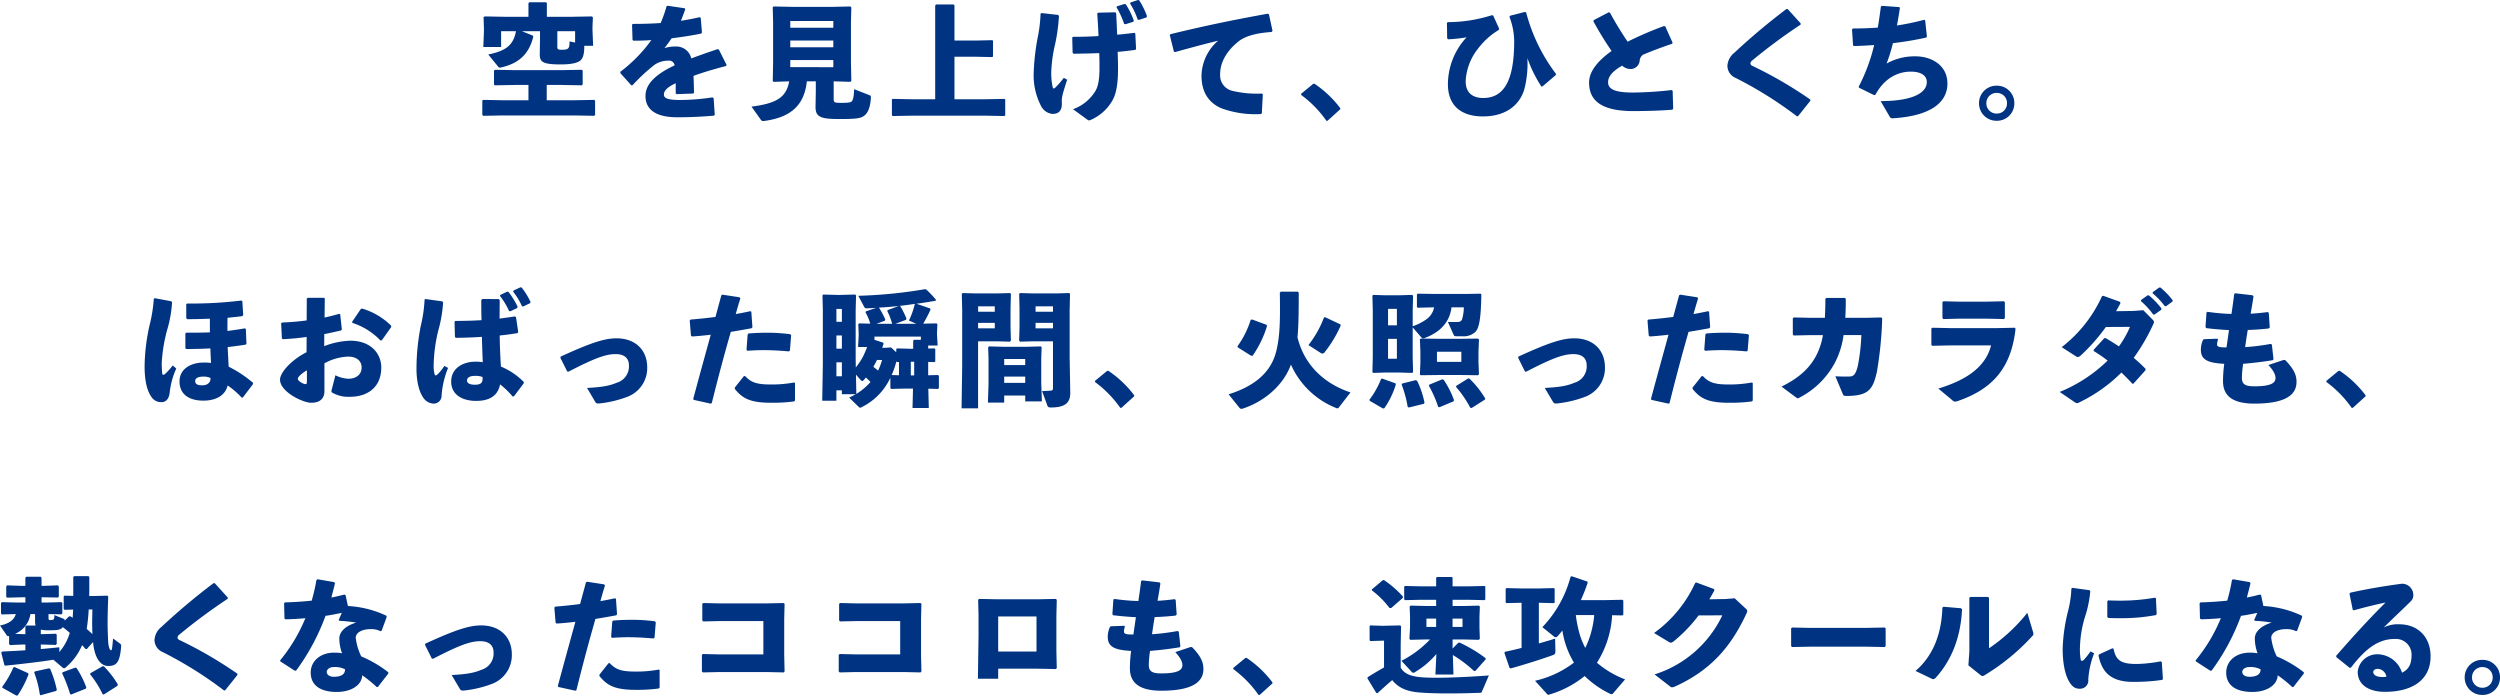
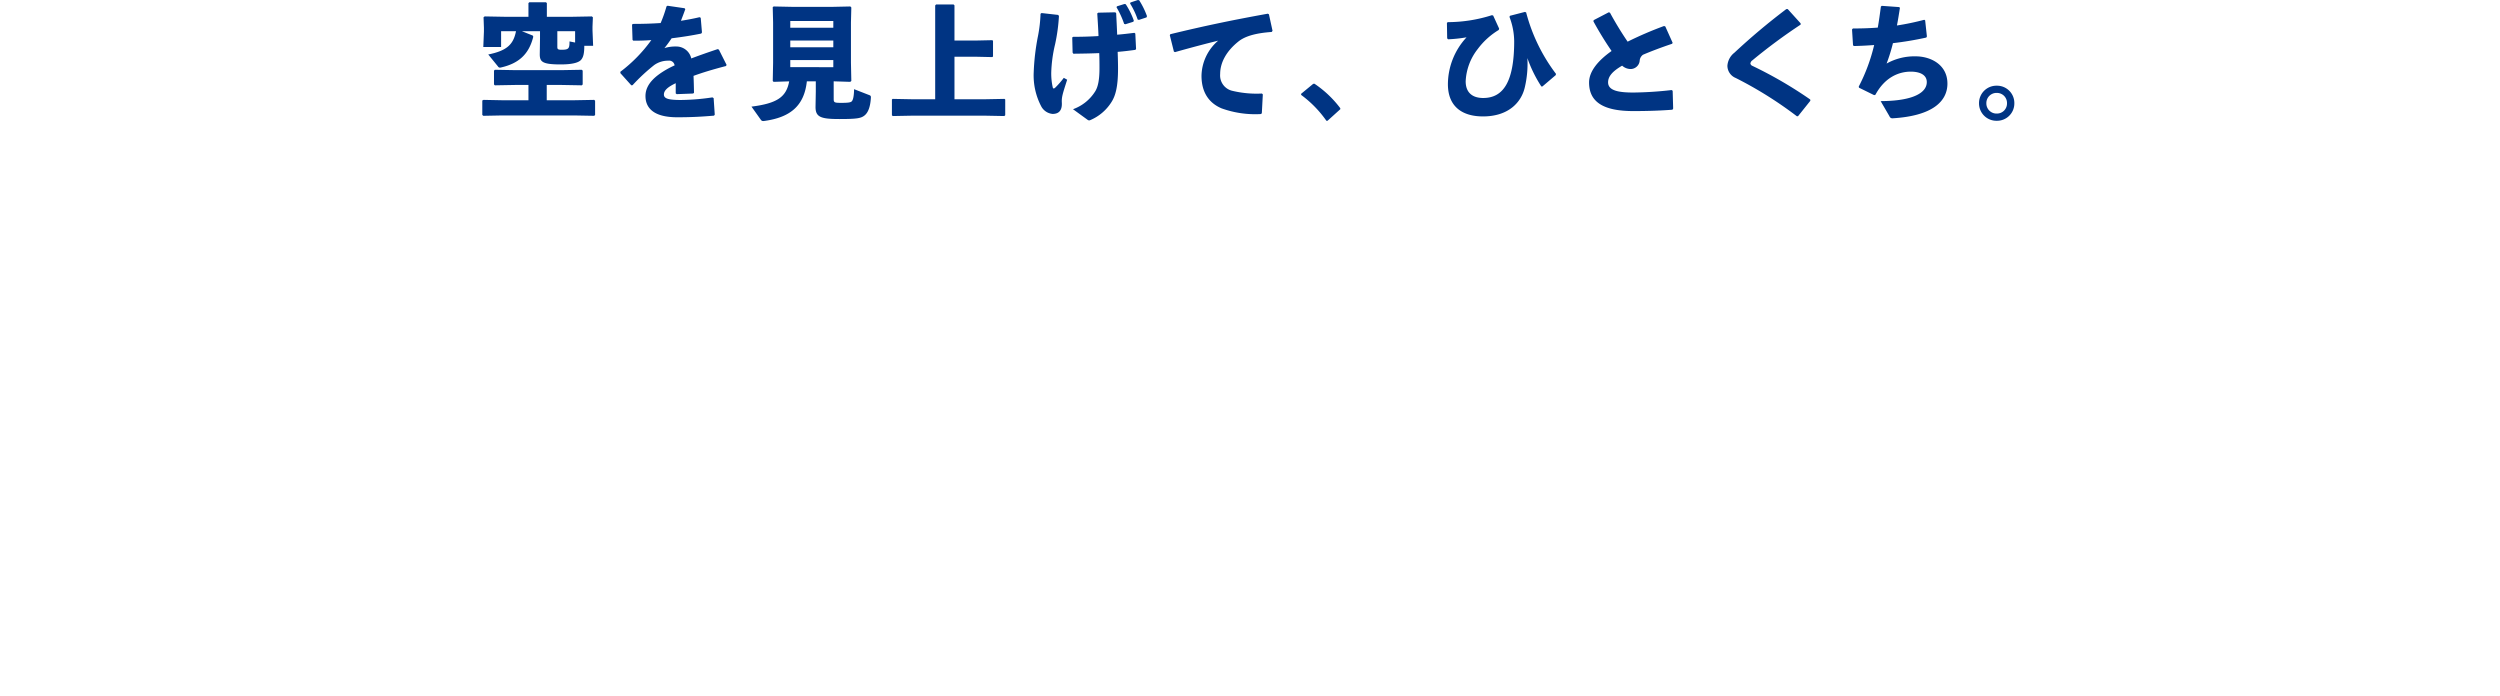
<svg xmlns="http://www.w3.org/2000/svg" width="554.021" height="154.141" viewBox="0 0 554.021 154.141">
  <defs>
    <style>.a{fill:#003483;}</style>
  </defs>
  <g transform="translate(-354.551 -1203.893)">
    <path class="a" d="M11.66-20.425H6.478l-4.521-.083-.248.193.083,2.343v.827l-.138,3.418H5.6v-3.5H8.9c-.579,3-2.095,4.328-6.147,5.155l2.15,2.646a.523.523,0,0,0,.606.248c3.969-.882,6.257-2.922,7.222-6.836l-.11-.248-2.4-.965h4v1.571l-.055,3.5c0,1.681.5,2.288,4.631,2.288,3.115,0,4.162-.579,4.548-1.047.5-.606.689-1.461.689-3.087h1.957l-.138-3.418v-.8l.083-2.095-.221-.193-4.548.083h-5.43v-3.032l-.193-.193H11.853l-.193.193ZM22-14.719l-1.24-.248c0,1.544-.138,1.847-1.764,1.847-.855,0-.937-.165-.937-.662v-3.446H22ZM11.66-1.93H5.844L1.709-2.012l-.276.138v3.2l.221.193,4.19-.083h15.9l4.493.083.193-.193V-1.819l-.193-.193-4.493.083H15.712V-5.32h3.225l4.548.083.193-.193V-8.49l-.193-.193L18.937-8.6H8.793L4.217-8.683l-.193.193v3.06l.193.193L8.793-5.32H11.66ZM32.03-7.939l2.426,2.7.276-.028a40.68,40.68,0,0,1,4.8-4.465A5.281,5.281,0,0,1,42.67-10.7a1.213,1.213,0,0,1,1.378,1.047q-.91.413-1.654.827c-2.564,1.461-4.8,3.308-4.8,5.954,0,2.371,1.461,4.714,7.029,4.714,3.225,0,5.54-.138,8.159-.358l.165-.221L52.7-2.4l-.276-.165a49.363,49.363,0,0,1-7.194.579C42.78-2.012,41.678-2.26,41.678-3.2s.937-1.709,2.619-2.508v2.26l.221.165,3.639-.138.193-.165c-.028-1.323-.055-2.674-.11-3.749,2.04-.744,4.41-1.461,7.194-2.178l.138-.248-1.709-3.39-.276-.11c-2.15.717-4.107,1.406-5.844,2.067a3.38,3.38,0,0,0-3.363-2.646,8.06,8.06,0,0,0-2.591.358c.551-.662,1.158-1.516,1.6-2.178,2.288-.276,4.548-.634,6.56-1.047l.165-.248L49.837-20.2l-.248-.138c-1.378.331-2.756.579-4.135.8.3-.8.634-1.626.965-2.591l-.165-.193-3.776-.551-.221.138a28.85,28.85,0,0,1-1.3,3.694c-2.04.138-4.08.193-6.147.193l-.193.165.11,3.39.165.165c1.3,0,2.674-.028,4-.138A32.515,32.515,0,0,1,32.03-8.242ZM79.3-6.119h.165l3.5.11.248-.193-.083-4.024v-8.958l.083-3.308L83-22.713l-3.8.083H69.987l-4-.083-.193.165.083,3.363v8.958L65.8-6.2l.193.193,3.446-.11c-.634,3.5-2.7,4.879-8.352,5.6l2.04,2.867c.248.358.441.358.855.3,5.761-.8,8.793-3.39,9.372-8.766h1.985v2.26L75.279-.441c0,2.26,1.185,2.674,5.32,2.674,3.831,0,4.741-.165,5.513-.772C86.966.8,87.435-.551,87.545-2.481c.028-.413-.083-.5-.469-.634L83.824-4.383c-.028,1.544-.221,2.4-.524,2.7-.248.248-.827.331-2.315.331-1.544,0-1.681-.083-1.681-.882ZM79.221-18H69.683v-1.488h9.537Zm0,2.839v1.488H69.683v-1.488Zm-9.537,4.328h9.537v1.571H69.683Zm36.385-4.328v-7.8l-.193-.193h-3.887l-.193.221V-2.15H96.7l-4.328-.083-.165.138v3.5l.193.165,4.3-.083h16.125l4.3.083.193-.193V-2.095l-.165-.138-4.328.083h-6.753v-9.427h4.6l3.776.083.165-.138v-3.473l-.165-.138-3.776.083Zm35.917-7.36a19.078,19.078,0,0,1,1.681,3.666l.276.083,1.764-.551.11-.248a17.191,17.191,0,0,0-1.792-3.639l-.276-.055-1.681.524Zm3-.855a16.8,16.8,0,0,1,1.681,3.556l.276.083,1.681-.551.11-.276A17.492,17.492,0,0,0,147-24.091l-.276-.055-1.654.551ZM135.563,2.4a.649.649,0,0,0,.358.138.852.852,0,0,0,.221-.055A10.25,10.25,0,0,0,140.8-1.433c.992-1.488,1.516-3.583,1.516-7.5,0-.91-.028-2.315-.083-3.721,1.406-.11,2.7-.276,3.914-.441l.165-.193-.165-3.418-.193-.165c-1.158.138-2.426.3-3.831.413-.055-1.571-.138-3.142-.221-4.769l-.193-.193-3.776.083-.221.165c.11,1.764.221,3.446.276,5.017-1.819.11-3.749.165-5.6.165l-.221.138.083,3.363.165.248c2.012-.028,3.914-.055,5.733-.138.055,1.268.055,2.508.055,3.363,0,2.591-.331,4.107-.937,5.1A9.6,9.6,0,0,1,132.338.055ZM125.143-21.087a30.791,30.791,0,0,1-.551,4.851,50.855,50.855,0,0,0-.965,8.159,14.737,14.737,0,0,0,1.654,7.47A3.173,3.173,0,0,0,127.817,1.1c1.433,0,2.15-.827,2.04-2.564-.055-1.24.248-2.067,1.185-5.017l-.744-.413a19.311,19.311,0,0,1-1.847,2.122c-.331.331-.524.3-.606-.028a14.155,14.155,0,0,1-.331-3.225,30.6,30.6,0,0,1,.855-6.312,39.421,39.421,0,0,0,.854-6.285l-.193-.221-3.666-.413Zm29.8,8.49c3.914-1.1,6.864-1.874,9.565-2.536a10.484,10.484,0,0,0-3.694,7.773c0,3.749,1.709,6.064,4.438,7.222a21.944,21.944,0,0,0,8.71,1.268l.221-.165.221-4.19-.193-.193a23.221,23.221,0,0,1-6.588-.606,3.5,3.5,0,0,1-2.674-3.721c0-2.591,1.433-5.1,4-7.167,1.681-1.378,4.355-1.93,7.415-2.15l.193-.248-.8-3.666-.248-.138c-7.773,1.406-13.92,2.674-21.611,4.548l-.11.221.91,3.639Zm30.624,7.029-2.674,2.205v.248a24.689,24.689,0,0,1,5.6,5.733h.248L191.574.055V-.165a23.646,23.646,0,0,0-5.733-5.43ZM215.2-19.075l.055,3.418.193.221a31.6,31.6,0,0,0,4.107-.441,15.358,15.358,0,0,0-4.135,10.392c0,4.906,3.115,7.139,7.773,7.139,5.733,0,8.517-3.2,9.262-6.423a22.816,22.816,0,0,0,.579-6.505,29.01,29.01,0,0,0,3.087,6.285h.248L239.316-7.5l.055-.276a38.749,38.749,0,0,1-6.616-13.617l-.276-.11-3.308.855-.11.248a15.43,15.43,0,0,1,1.047,5.4c0,8.848-2.343,12.569-6.864,12.569-2.508,0-3.887-1.3-3.887-3.694a12.471,12.471,0,0,1,2.7-7.194,16.217,16.217,0,0,1,4.631-4.19l.083-.3L225.451-20.7l-.276-.083a32.376,32.376,0,0,1-9.785,1.544ZM265.337-.083l-.11-3.942-.221-.165a80.752,80.752,0,0,1-8.49.551c-3.253,0-5.6-.413-5.6-2.26,0-1.3.965-2.453,3.115-3.694a2.839,2.839,0,0,0,1.9.744,2.032,2.032,0,0,0,1.985-1.792,1.779,1.779,0,0,1,.744-1.378c1.6-.689,4.052-1.626,6.45-2.426l.11-.221L263.6-18.275l-.276-.11a79.1,79.1,0,0,0-8.076,3.473,74.857,74.857,0,0,1-3.914-6.423l-.276-.083-3.335,1.737-.055.276a75.5,75.5,0,0,0,4.024,6.56c-2.922,2.067-4.989,4.465-4.989,6.974,0,4.328,3.17,6.34,9.785,6.34,3.473,0,6.147-.11,8.683-.3ZM293.012,1.6l2.729-3.418-.028-.276a91.358,91.358,0,0,0-12.79-7.442.749.749,0,0,1-.469-.5.943.943,0,0,1,.413-.717,123.694,123.694,0,0,1,10.723-7.939v-.276l-2.867-3.17h-.3A144.19,144.19,0,0,0,278.9-12.459a4.017,4.017,0,0,0-1.544,2.894,2.948,2.948,0,0,0,1.847,2.7,86.746,86.746,0,0,1,13.562,8.49Zm11.963-19.213.221,3.473.165.193c1.516-.028,3.032-.11,4.521-.221a39.79,39.79,0,0,1-3.418,9.207l.055.248,3.363,1.654.276-.083c1.985-3.694,4.989-5.155,7.939-5.127,1.985.028,3.446.744,3.446,2.315,0,2.288-2.867,4.19-10.226,4.217l1.957,3.363a.676.676,0,0,0,.744.441c8.683-.524,12.1-3.694,12.1-7.691,0-4.162-3.666-6.037-7.057-6.037a12.611,12.611,0,0,0-6.423,1.6,39.211,39.211,0,0,0,1.406-4.521,73.663,73.663,0,0,0,7.387-1.24l.138-.248-.386-3.556-.193-.138a57.806,57.806,0,0,1-6.064,1.268c.248-1.213.441-2.508.662-3.887l-.138-.193-3.887-.276-.193.165c-.221,1.626-.413,3.17-.689,4.658-1.819.138-3.639.193-5.513.193ZM337.032-5.155a3.854,3.854,0,0,0-3.914,3.887,3.854,3.854,0,0,0,3.914,3.887,3.837,3.837,0,0,0,3.914-3.887A3.837,3.837,0,0,0,337.032-5.155Zm0,1.6a2.232,2.232,0,0,1,2.288,2.288,2.232,2.232,0,0,1-2.288,2.288,2.248,2.248,0,0,1-2.288-2.288A2.248,2.248,0,0,1,337.032-3.556Z" transform="translate(460 1228.039)" />
-     <path class="a" d="M11.632-13.837v3.225l.165.193c2.012,0,3.776-.055,5.375-.138.028.937.083,1.985.138,3.225A10.912,10.912,0,0,0,15.6-7.415c-2.508,0-5.265,1.24-5.265,4.162,0,3.06,2.371,4.273,5.265,4.273,3.032,0,4.934-1.323,5.4-3.363a17.936,17.936,0,0,1,3.115,2.7l.248-.028L26.6-2.619l.028-.3a25.865,25.865,0,0,0-5.4-3.583c-.083-1.544-.165-2.922-.221-4.355,1.351-.138,2.7-.331,3.969-.524l.193-.193-.138-3.28L24.808-15c-1.323.248-2.619.413-3.859.579,0-.992,0-1.957.028-2.922,1.1-.11,2.233-.221,3.253-.358l.221-.221L24.257-21l-.221-.165a90.5,90.5,0,0,1-12.046.662l-.165.193v3.06l.221.221c1.792,0,3.446-.055,5.017-.11v3.032c-1.626.055-3.39.083-5.237.055ZM17.2-4c.055.855-.524,1.626-1.819,1.626-1.268,0-1.571-.386-1.571-.992,0-.524.579-.937,1.737-.937A3.548,3.548,0,0,1,17.2-4ZM4.631-21.5a32.739,32.739,0,0,1-.937,5.816,43.445,43.445,0,0,0-1.1,9.1c0,3.418.634,5.568,1.516,6.781a2.541,2.541,0,0,0,2.26,1.158c.827,0,1.626-.579,1.792-2.15A17.081,17.081,0,0,1,9.62-6.092l-.8-.689A12.882,12.882,0,0,1,7.139-4.906c-.276.276-.606.248-.634-.055a22.919,22.919,0,0,1-.11-2.4,34.508,34.508,0,0,1,1.213-7.332,27.05,27.05,0,0,0,1.075-6.064L8.517-21l-3.694-.689ZM38.48-9.7c-3.115,1.544-5.871,4.383-5.871,6.064,0,2.729,5.1,5.127,6.891,5.127,2.095,0,2.949-1.047,2.949-2.564V-7.249a11.7,11.7,0,0,1,5.265-1.488c1.9,0,2.977.992,2.977,2.4,0,1.6-1.213,2.453-2.812,2.508a7.045,7.045,0,0,1-3-.772l-.854,3.335a.432.432,0,0,0,.138.5A7.033,7.033,0,0,0,48.1.165c4.08,0,6.946-2.26,6.946-6.478,0-3.115-2.343-5.954-6.864-5.954a17.637,17.637,0,0,0-5.789,1.213l.028-2.674c1.213-.221,2.453-.524,3.694-.8l.193-.221-.358-3.335-.221-.138c-1.075.3-2.095.579-3.253.827l.055-4.217-.193-.165H38.756l-.221.193-.028,4.824c-1.737.248-3.556.386-5.458.469l-.193.193.165,3.335.193.165c1.819-.083,3.556-.248,5.292-.5Zm.083,6.533c0,.386-.083.524-.331.524-.441,0-1.681-.662-1.681-1.185,0-.386.8-1.158,2.012-1.874ZM48.652-16.208a14.952,14.952,0,0,1,6.23,3.914l.3-.083L57.252-15.3l-.028-.3a15.365,15.365,0,0,0-6.395-3.776l-.3.055-1.957,2.894ZM81.343-22.19a16.033,16.033,0,0,1,2.012,3.335l.276.083,1.544-.744.083-.276a17.473,17.473,0,0,0-2.04-3.308l-.276-.028-1.516.717Zm2.922-.937A14.405,14.405,0,0,1,86.222-19.9l.276.055,1.544-.744.083-.248a15.809,15.809,0,0,0-1.985-3.225l-.276-.028-1.516.717ZM84.458.055l2.15-2.867.028-.3a15.593,15.593,0,0,0-5.072-3.418c-.138-2.067-.248-4.41-.276-6.891,1.461-.138,2.812-.331,3.942-.524l.165-.221L84.9-17.5l-.276-.138c-1.075.165-2.233.331-3.363.469,0-1.323.028-2.7.028-4.107l-.221-.221H77.429l-.221.248c0,1.544,0,3.06.055,4.438-1.874.11-3.776.165-5.789.165l-.193.165.083,3.363.193.221c1.874-.028,3.887-.083,5.789-.221.055,2.04.11,3.887.193,5.623a8.493,8.493,0,0,0-1.737-.11c-2.508,0-5.265,1.351-5.265,4.383,0,3.06,2.646,4.3,5.513,4.3,2.922,0,4.824-1.075,5.32-3.666A17.89,17.89,0,0,1,84.155.11ZM77.484-4.217c.083,1.185-.221,1.709-1.709,1.709-1.323,0-1.737-.469-1.737-.937,0-.579.579-1.02,1.681-1.02A4.353,4.353,0,0,1,77.484-4.217ZM64.639-21.363a29.938,29.938,0,0,1-.8,5.623,49.272,49.272,0,0,0-.992,9.675c0,3.142.689,5.32,1.571,6.533A2.931,2.931,0,0,0,66.6,1.681,1.757,1.757,0,0,0,68.415-.165,19.819,19.819,0,0,1,69.849-6.23l-.827-.441a10.31,10.31,0,0,1-1.378,1.737c-.524.524-.689.469-.827-.083a7.47,7.47,0,0,1-.165-1.709,34.839,34.839,0,0,1,1.02-7.773,29.537,29.537,0,0,0,1.075-6.23l-.165-.248L64.832-21.5Zm30.1,12.9L96.256-5.43l.276.028c5.926-3.06,8.269-3.887,10.475-3.887,1.847,0,2.922.855,2.922,2.508a3.764,3.764,0,0,1-2.7,3.831c-1.654.689-3.142.965-6.588,1.158L102.43,1.24c.193.3.3.413.662.413a2.857,2.857,0,0,0,.441-.028,24.693,24.693,0,0,0,6.2-1.516,6.791,6.791,0,0,0,4.245-6.45c0-3.831-2.591-6.45-6.808-6.45-2.646,0-5.706.992-12.377,4.052ZM124.289.855l3.749.827.248-.11c1.406-5.651,2.756-10.7,4.217-15.795,1.544-.248,3.115-.524,4.6-.8l.193-.221-.248-3.446-.221-.11c-1.02.221-2.122.441-3.225.634.3-1.1.662-2.343,1.02-3.473l-.193-.248-3.776-.579-.248.138c-.441,1.626-.882,3.253-1.3,4.8-1.681.221-3.473.413-5.513.579l-.193.221.276,3.335.221.193c1.378-.083,2.756-.221,4.162-.386-1.24,4.521-2.481,8.986-3.887,14.223Zm9.1-2.426c1.6,1.93,3.142,3.06,7.966,3.06a35.83,35.83,0,0,0,5.21-.3l.165-.221V-2.894L146.506-3a26.757,26.757,0,0,1-5.017.441c-3.142,0-4.438-.386-5.816-1.874l-.276.028-2.012,2.536Zm2.784-8.462c1.24-.083,2.4-.138,3.528-.138,1.957,0,3.776.11,5.651.276l.248-.165.276-3.418-.193-.221a38.357,38.357,0,0,0-5.237-.331c-1.3,0-2.646.055-4.024.165l-.193.248-.248,3.39Zm26.269-8.738-.083.221a12.4,12.4,0,0,1,1.047,2.508L160.95-16.1l-.193.193.083,2.067v.551L160.7-10.86h2.012a20.012,20.012,0,0,1-1.047,2.371,16.387,16.387,0,0,1-1.461,2.15l-.028-1.737V-19.047l.083-3.253-.193-.193-3.28.083h-.772l-3.032-.083-.165.193.083,3.253v12.1l-.138,7.994h3.142V-1.268h1.213v.855h3.087a12.494,12.494,0,0,1-1.488.744l2.067,2.012c.165.165.276.248.386.248a.818.818,0,0,0,.3-.11,13.637,13.637,0,0,0,6.395-6.533v2.288l.193.193,3.06-.083h1.764l-.11,4.3h3.611l-.11-4.273,2.15.055.193-.193v-2.7l-.193-.193-2.178.055V-7.553l1.406.028.165-.138v-2.756l-.165-.138-1.406.028v-.662h2.095l-.138-2.371v-.524l.083-1.819-.193-.193-2.949.055a29.522,29.522,0,0,0,1.626-3.115l-.083-.248-3.032-1.047c1.488-.193,2.922-.441,4.245-.662l.055-.248a24.553,24.553,0,0,0-2.15-2.26l-.276-.055a104.008,104.008,0,0,1-14.775,1.461l1.323,2.481a.518.518,0,0,0,.524.3c.689-.028,1.406-.055,2.15-.11Zm4.824-.276-.055.138-.028.083a14.988,14.988,0,0,1,1.075,2.812h-3.446l1.847-.689.083-.248a17.924,17.924,0,0,0-1.406-2.646c1.461-.083,2.922-.193,4.383-.358Zm2.646-.937c1.158-.11,2.26-.276,3.418-.441l-.055.055a18.03,18.03,0,0,1-1.3,3.639l1.626.717H169l2.343-.882.028-.11.055-.165a18.247,18.247,0,0,0-1.378-2.756Zm4.714,7.525h-1.516l-.193.193v1.792h-.5l-3.087-.083-.165.165V-9.7l-1.158-1.075-1.268.083h-.689l.331-.91-.165-.248-1.874-.606v-.717h10.282Zm-8.6,4.465a14.106,14.106,0,0,1-.882,2.343c-.358-.276-.689-.551-1.047-.827.276-.5.551-.992.8-1.516Zm-5.789,3.253,1.02,1.158a.571.571,0,0,0,.358.248.426.426,0,0,0,.331-.193l.5-.579c.358.331.689.662,1.02.992a13.7,13.7,0,0,1-3.142,2.646Zm12.9-2.867v3.032h-.744V-7.608Zm-3.776.083h.413V-4.6l-1.626-.055a19.393,19.393,0,0,0,1.047-3ZM157.118-4.383h-1.213V-7.47h1.213Zm0-6.119h-1.213v-2.922h1.213Zm0-5.954h-1.213V-19.3h1.213ZM203.9-12.128V-2.04c0,.662-.055.772-.386.827a18.828,18.828,0,0,1-2.04.11l1.185,3.225c.11.276.221.413.772.413,2.756,0,4.3-.744,4.3-3.2l-.138-7.883V-18.964l.083-3.666-.165-.193-2.949.083h-5.044l-2.922-.083-.193.193.083,3.142v4.162l-.083,3.032.221.248,2.922-.083Zm-3.859-4.08H203.9V-15h-3.859Zm0-2.481v-1.185H203.9v1.185Zm-13.231-4.052-2.949-.083-.165.193.083,3.666V-6.643l-.138,9.372H187.3V-12.128h4.135l2.922.083.221-.248-.083-3.032v-4.162l.083-3.142-.193-.193-2.922.083Zm.5,4.052v-1.185H191v1.185Zm0,2.481H191V-15H187.3ZM197.748-.11v1.3h3.694L201.3-2.922V-8.3l.083-2.508L201.194-11l-3,.083h-5.32L189.727-11l-.193.193.083,2.508v5.651l-.138,4.107h3.611V-.11Zm0-2.812H193.09V-4.3h4.658Zm0-3.942H193.09V-8.214h4.658Zm18.138,1.3-2.674,2.205v.248a24.689,24.689,0,0,1,5.6,5.733h.248L221.9.055V-.165a23.646,23.646,0,0,0-5.733-5.43Zm42.257-17.559h-3.749l-.221.221c.11,6.753-.028,9.758-.772,12.873-1.158,4.879-4.962,7.883-10.585,9.648l2.4,2.977a.567.567,0,0,0,.441.248,1.213,1.213,0,0,0,.276-.055c4.245-1.351,8.876-4.741,10.7-9.758a18.348,18.348,0,0,0,9.951,9.592.784.784,0,0,0,.331.11.426.426,0,0,0,.331-.193L269.83-.8c-6.037-2.012-10.309-6.285-11.743-12.211.221-2.343.276-5.265.276-9.923Zm6.064,5.651-.248.055a22.741,22.741,0,0,1-3.446,6.119l2.7,1.737a.677.677,0,0,0,.413.138A.575.575,0,0,0,264.1-9.7a27.021,27.021,0,0,0,3.556-5.9l-.055-.276Zm-16.125.524-.358.028a20.182,20.182,0,0,1-2.922,5.871l.028.248,2.977,1.874h.331a23.275,23.275,0,0,0,3.17-6.505l-.028-.331Zm35.531,8.435v-6.7l1.957,2.26a.485.485,0,0,0,.358.165,1.082,1.082,0,0,0,.386-.083c3.473-1.3,5.513-3.583,5.9-6.781h2.729a9.1,9.1,0,0,1-.413,2.729.922.922,0,0,1-.854.5c-.689.028-1.323.028-2.26,0l1.268,2.839c.11.276.221.331.579.331h1.213a3.831,3.831,0,0,0,3.032-.965c.827-.8,1.24-2.977,1.323-8.3l-.165-.165-2.949.055h-7.635l-3.363-.055-.165.165v2.812l.193.138,3.335-.083h.276a4.219,4.219,0,0,1-1.626,2.591,11.9,11.9,0,0,1-3.115,1.6V-19.02l.083-3.2-.193-.193-2.867.083h-3.17l-2.619-.083-.165.193.083,3.2v10.5l-.083,3.2.165.193,2.619-.083h3.17l2.867.083.193-.193Zm-5.458-4.162h1.957v4.41h-1.957Zm1.957-3h-1.957v-3.639h1.957Zm18.082,8.159V-9.813l.11-2.729-.248-.193-3.969.055h-4.465l-4.19-.055-.221.138.11,2.7v2.453l-.11,2.7.221.138,4.19-.055h4.465l3.969.055L298.3-4.8Zm-3.8-.055h-5.4V-9.813h5.4Zm-1.709,8.738.083-.276a20.339,20.339,0,0,0-2.288-4.493l-.3-.11-2.867,1.185-.11.248A25.478,25.478,0,0,1,289.263,2.4l.276.083Zm6.946-.386.055-.248a21.733,21.733,0,0,0-3.446-4.355l-.276-.11-2.7,1.681-.028.248a24.241,24.241,0,0,1,3.142,4.6l.3.055Zm-13.534.937.138-.248A19.916,19.916,0,0,0,284.6-3.363l-.276-.165-3,.744-.165.221a25.3,25.3,0,0,1,1.351,4.989l.276.11Zm-9.069,1.047.3-.055a18.67,18.67,0,0,0,2.536-5.21l-.028-.3-3-1.075-.221.083A19.256,19.256,0,0,1,274.02.827l.11.248ZM306.987-8.462,308.5-5.43l.276.028c5.926-3.06,8.269-3.887,10.475-3.887,1.847,0,2.922.855,2.922,2.508a3.764,3.764,0,0,1-2.7,3.831c-1.654.689-3.142.965-6.588,1.158l1.792,3.032c.193.3.3.413.662.413a2.857,2.857,0,0,0,.441-.028,24.693,24.693,0,0,0,6.2-1.516,6.791,6.791,0,0,0,4.245-6.45c0-3.831-2.591-6.45-6.808-6.45-2.646,0-5.706.992-12.376,4.052ZM336.536.855l3.749.827.248-.11c1.406-5.651,2.756-10.7,4.217-15.795,1.544-.248,3.115-.524,4.6-.8l.193-.221-.248-3.446-.22-.11c-1.02.221-2.122.441-3.225.634.3-1.1.662-2.343,1.02-3.473l-.193-.248-3.776-.579-.248.138c-.441,1.626-.882,3.253-1.3,4.8-1.681.221-3.473.413-5.513.579l-.193.221.276,3.335.22.193c1.378-.083,2.756-.221,4.162-.386-1.24,4.521-2.481,8.986-3.887,14.223Zm9.1-2.426c1.6,1.93,3.142,3.06,7.966,3.06a35.83,35.83,0,0,0,5.21-.3l.165-.221V-2.894L358.753-3a26.757,26.757,0,0,1-5.017.441c-3.142,0-4.438-.386-5.816-1.874l-.276.028-2.012,2.536Zm2.784-8.462c1.24-.083,2.4-.138,3.528-.138,1.957,0,3.776.11,5.651.276l.248-.165.276-3.418-.193-.221a38.357,38.357,0,0,0-5.237-.331c-1.3,0-2.646.055-4.024.165l-.193.248-.248,3.39Zm34.621-3.473a43.68,43.68,0,0,1-.772,6.781c-.524,2.205-1.075,2.371-1.93,2.4-.992.028-1.985,0-3.06-.055L378.9-.524c.193.441.221.5.937.5,4.989,0,5.789-1.654,6.643-5.292a84.27,84.27,0,0,0,1.185-11.853l-.193-.248-3.39.083h-4.6c.083-1.268.11-2.674.11-4.217l-.193-.193h-4.135l-.193.221c0,1.571-.055,2.949-.11,4.19h-3l-3.859-.083-.248.165v3.611l.193.221,3.942-.083h2.536a15.1,15.1,0,0,1-1.461,4.493c-1.626,3.087-4.107,5.127-7.718,6.919L368.456.221c.276.193.386.276.524.276a.764.764,0,0,0,.331-.138,18.422,18.422,0,0,0,7.856-7.718,18.3,18.3,0,0,0,1.93-6.147Zm15.712,2.371,3.8-.083h9.234c-1.213,4.741-5.348,7.635-11.687,9.565L403.215.937a.9.9,0,0,0,.634.3,2.106,2.106,0,0,0,.579-.138c7.663-2.646,11.825-7.277,12.79-16.015l-.193-.221-3.859.083H402.581l-3.776-.083-.248.165v3.611Zm15.9-5.926.193-.221v-3.528L414.627-21l-3.8.083h-6.23L401.258-21l-.248.165v3.556l.193.221,3.363-.083h6.367ZM445-21.032a17.413,17.413,0,0,1,2.729,2.977h.276l1.516-1.075.028-.276a17.677,17.677,0,0,0-2.812-2.922l-.276.028-1.433,1.02Zm2.591-1.737a16.588,16.588,0,0,1,2.7,2.867h.276L452-20.949l.028-.276a16.678,16.678,0,0,0-2.729-2.839l-.276.028-1.406,1.02Zm-2.067,3.749-2.26.165-3.776.055c.331-.579.662-1.158.965-1.764l-.055-.3-3.749-1.351-.276.083a29.877,29.877,0,0,1-8.931,11.3l3,1.93c.5.331.634.358,1.158-.028A41.681,41.681,0,0,0,437.23-15.3l5.348-.028A23.253,23.253,0,0,1,440.124-11c-.937-.634-1.93-1.24-2.949-1.847l-.3.028-2.343,2.564v.276a35.431,35.431,0,0,1,3.087,2.122A33.133,33.133,0,0,1,427-.91L430.228,1.3a1.1,1.1,0,0,0,.634.276,1.216,1.216,0,0,0,.524-.193,34.133,34.133,0,0,0,9.289-6.588c.827.8,1.626,1.6,2.426,2.481l.248-.028,2.674-2.977v-.3A35.449,35.449,0,0,0,443.4-8.462a43.219,43.219,0,0,0,4.355-7.5,1.033,1.033,0,0,0,.138-.469c0-.165-.11-.276-.3-.5Zm16.428,6.312-2.949.11-.221.11a5.314,5.314,0,0,0-.5,2.233c0,2.205,1.516,2.922,5.182,3.115a29.281,29.281,0,0,0-.276,3.831c0,2.812,1.544,4.989,6.946,4.989,7.084,0,9.344-2.04,9.344-4.8,0-1.268-.331-2.564-2.343-4.686a.556.556,0,0,0-.606-.165l-3.28,1.1c1.3,1.406,1.571,2.288,1.571,2.867,0,1.13-1.02,1.847-4.714,1.847-2.095,0-2.729-.524-2.729-1.9a22.548,22.548,0,0,1,.276-3.087c2.012-.165,4.19-.413,6.56-.8l.165-.221-.358-3.225-.248-.165a48.449,48.449,0,0,1-5.678.717c.165-1.213.358-2.508.579-3.8,1.626-.055,3.225-.165,4.631-.331l.248-.221-.221-3.253-.221-.165c-1.3.165-2.536.3-3.8.358.248-1.351.469-2.674.634-3.831l-.193-.248-3.831-.441-.248.138c-.165,1.378-.386,2.922-.606,4.438a44.942,44.942,0,0,1-5.32-.469l-.221.165-.22,3.2.165.248c1.488.193,3.115.331,5.044.441-.165,1.158-.331,2.288-.551,3.831-1.544,0-2.095-.083-2.095-.689a3.06,3.06,0,0,1,.221-1.02Zm26.82,7.139L486.1-3.363v.248a24.689,24.689,0,0,1,5.6,5.733h.248L494.785.055V-.165a23.646,23.646,0,0,0-5.733-5.43Z" transform="translate(384 1291.658)" />
-     <path class="a" d="M14.885-13.865c0-.221-.055-.3-.3-.413l-1.985-.8c0,.937-.083,1.1-.855,1.1-.413,0-.441-.055-.441-.5V-15.3l2.867.055.193-.221v-2.288l-.193-.193-3.115.083h-1.3V-19.02h.524l3.115.055.193-.221v-2.233l-.193-.248-3.115.11H9.758v-1.792l-.193-.221h-3.2l-.193.221v1.792H5.237l-3.115-.11-.193.248v2.26l.193.221,3.115-.083h.937v1.158H4.08L.965-17.945l-.193.193v2.315l.193.221L4.052-15.3c-.386,1.323-1.516,2.122-3.5,2.536l1.516,2.205a.393.393,0,0,0,.5.11v1.792l.193.221,2.7-.11h.717v1.268c-1.654.11-3.335.193-5.127.276l-.221.248L1.516-4l.248.138c3.776-.413,7.387-.8,10.612-1.323l2.012,1.709a.661.661,0,0,0,.358.193.533.533,0,0,0,.331-.165,13.049,13.049,0,0,0,3.666-4.962c.276.276.524.579.772.855h.276L21.17-9.1c0,.083.028.165.028.248C21.583-5.265,22.989-3.8,24.532-3.8c1.874,0,2.591-.827,2.867-4.355a.628.628,0,0,0-.331-.662L25.608-9.9c-.193,2.26-.248,2.619-.469,2.619-.248,0-.579-.744-.634-2.233-.055-1.268-.11-2.4-.11-4.052,0-.882.028-1.874.055-3.142l.083-2.481-.193-.193-2.977.083H20.315c.028-.634.028-1.24.028-1.847v-2.371l-.193-.193H16.98l-.193.193v4.19l-1.957-.055-.165.165v2.784l.193.193,1.9-.055c-.028.606-.055,1.213-.11,1.819l-.5-.331h-.276ZM13.7-7.939c-1.406.138-2.756.276-4.107.386v-.992h.634l2.7.083.193-.221V-10.75l-.193-.193-2.7.083H9.592v-.992a8.906,8.906,0,0,0,1.93.138c1.654,0,2.453-.055,2.949-.689.551.413,1.047.827,1.544,1.268A11.412,11.412,0,0,1,13.7-6.891ZM6.367-12.762l-.193.221v1.681H5.458l-1.571-.055A5.712,5.712,0,0,0,7.3-15.3h1.02v1.351a4.669,4.669,0,0,0,.11,1.185Zm14.664-3.556c-.028,1.1-.055,2.067-.055,2.977,0,.882.028,1.709.055,2.481-.413-.386-.827-.772-1.268-1.158a37.887,37.887,0,0,0,.441-4.3ZM3.721-3.583,3.5-3.446A20.486,20.486,0,0,1,1.047.8l.055.248,3.06,1.709h.276A22.041,22.041,0,0,0,6.864-1.93l-.083-.276Zm16.87,1.378-.055.276a21.036,21.036,0,0,1,2.756,4.383l.248.083L26.572.606l.083-.331a21.512,21.512,0,0,0-3.087-4l-.248-.028ZM14.416-2.4l-.083.248A32.36,32.36,0,0,1,16.07,2.371l.221.165,3.253-1.3.138-.248A19.5,19.5,0,0,0,17.5-3.363l-.248-.083ZM8.269-2.591l-.138.248a22.353,22.353,0,0,1,1.24,4.851L9.51,2.7l3.473-.965.165-.221A24.033,24.033,0,0,0,11.66-3.17l-.248-.11ZM50.443,1.6l2.729-3.418-.028-.276a91.359,91.359,0,0,0-12.79-7.442.749.749,0,0,1-.469-.5.943.943,0,0,1,.413-.717,123.7,123.7,0,0,1,10.723-7.939v-.276l-2.867-3.17h-.3A144.2,144.2,0,0,0,36.33-12.459a4.017,4.017,0,0,0-1.544,2.894,2.947,2.947,0,0,0,1.847,2.7A86.745,86.745,0,0,1,50.2,1.626ZM74.617-22.382l-3.694-.634-.248.165a40.4,40.4,0,0,1-1.047,4.576c-1.874.193-3.831.331-5.926.386l-.193.193.083,3.39.221.165c1.516-.028,2.977-.11,4.41-.248a36.32,36.32,0,0,1-5.568,9.317v.248l3.253,2.095.276-.055a48.427,48.427,0,0,0,6.505-12.128c1.213-.165,2.426-.413,3.611-.662L75.61-14l.138.193a34.995,34.995,0,0,1,3.749.386c-2.288.689-3.694,1.957-3.749,3.446a9.67,9.67,0,0,0,.606,3.363,9.389,9.389,0,0,0-1.792-.138c-2.949,0-5.155,1.819-5.155,4.41,0,2.867,2.205,4.3,5.789,4.3,3.115,0,5.54-1.461,5.623-3.694A26.389,26.389,0,0,1,84.044.882l.248-.028,2.315-2.977V-2.4A26.378,26.378,0,0,0,80.6-5.926a13.061,13.061,0,0,1-1.213-4.107c0-1.24,1.516-1.93,3.28-1.93a4.535,4.535,0,0,1,2.233.469l.221-.11,1.13-3.06-.083-.276a22.949,22.949,0,0,0-8.517-2.15l-.524-2.426-.248-.11q-1.447.372-2.894.662c.248-.992.551-2.067.8-3.17Zm2.4,19.323c.028,1.1-.882,1.654-2.453,1.654-.992,0-1.6-.441-1.6-1.1,0-.469.551-1.047,1.488-1.047A4.846,4.846,0,0,1,77.015-3.06Zm17.724-5.4L96.256-5.43l.276.028c5.926-3.06,8.269-3.887,10.475-3.887,1.847,0,2.922.855,2.922,2.508a3.764,3.764,0,0,1-2.7,3.831c-1.654.689-3.142.965-6.588,1.158L102.43,1.24c.193.3.3.413.662.413a2.857,2.857,0,0,0,.441-.028,24.693,24.693,0,0,0,6.2-1.516,6.791,6.791,0,0,0,4.245-6.45c0-3.831-2.591-6.45-6.808-6.45-2.646,0-5.706.992-12.377,4.052ZM124.289.855l3.749.827.248-.11c1.406-5.651,2.756-10.7,4.217-15.795,1.544-.248,3.115-.524,4.6-.8l.193-.221-.248-3.446-.221-.11c-1.02.221-2.122.441-3.225.634.3-1.1.662-2.343,1.02-3.473l-.193-.248-3.776-.579-.248.138c-.441,1.626-.882,3.253-1.3,4.8-1.681.221-3.473.413-5.513.579l-.193.221.276,3.335.221.193c1.378-.083,2.756-.221,4.162-.386-1.24,4.521-2.481,8.986-3.887,14.223Zm9.1-2.426c1.6,1.93,3.142,3.06,7.966,3.06a35.83,35.83,0,0,0,5.21-.3l.165-.221V-2.894L146.506-3a26.757,26.757,0,0,1-5.017.441c-3.142,0-4.438-.386-5.816-1.874l-.276.028-2.012,2.536Zm2.784-8.462c1.24-.083,2.4-.138,3.528-.138,1.957,0,3.776.11,5.651.276l.248-.165.276-3.418-.193-.221a38.357,38.357,0,0,0-5.237-.331c-1.3,0-2.646.055-4.024.165l-.193.248-.248,3.39Zm20.26-7.718-.248.165v3.694l.193.221,3.776-.083h9.565v7.387h-9.9l-3.473-.083-.248.165v3.694l.193.221,3.639-.083h10.5l3.8.083.193-.221-.083-3.556v-8.1l.083-3.335-.248-.165-3.887.083H160.04Zm30.321,0-.248.165v3.694l.193.221,3.776-.083h9.565v7.387h-9.9l-3.473-.083-.248.165v3.694l.193.221,3.639-.083h10.5l3.8.083.193-.221-.083-3.556v-8.1l.083-3.335-.248-.165-3.887.083H190.361ZM221.757-.965V-3.2h8.6l4.19.083.193-.221-.083-3.776v-7.773l.083-3.583-.221-.193-3.942.083h-8.986l-4.052-.083-.221.193.083,3.335v4.714l-.138,9.455ZM230.247-7h-8.49v-7.773h8.49Zm19.461-5.706-2.949.11-.221.11a5.314,5.314,0,0,0-.5,2.233c0,2.205,1.516,2.922,5.182,3.115a29.278,29.278,0,0,0-.276,3.831c0,2.812,1.544,4.989,6.946,4.989,7.084,0,9.344-2.04,9.344-4.8,0-1.268-.331-2.564-2.343-4.686a.556.556,0,0,0-.606-.165l-3.28,1.1C262.3-5.458,262.58-4.576,262.58-4c0,1.13-1.02,1.847-4.714,1.847-2.095,0-2.729-.524-2.729-1.9a22.546,22.546,0,0,1,.276-3.087c2.012-.165,4.19-.413,6.56-.8l.165-.221-.358-3.225-.248-.165a48.449,48.449,0,0,1-5.678.717c.165-1.213.358-2.508.579-3.8,1.626-.055,3.225-.165,4.631-.331l.248-.221-.221-3.253-.221-.165c-1.3.165-2.536.3-3.8.358.248-1.351.469-2.674.634-3.831l-.193-.248-3.831-.441-.248.138c-.165,1.378-.386,2.922-.606,4.438a44.942,44.942,0,0,1-5.32-.469l-.221.165-.221,3.2.165.248c1.488.193,3.115.331,5.044.441-.165,1.158-.331,2.288-.551,3.831-1.544,0-2.095-.083-2.095-.689a3.06,3.06,0,0,1,.221-1.02Zm26.82,7.139-2.674,2.205v.248a24.689,24.689,0,0,1,5.6,5.733h.248L282.537.055V-.165A23.646,23.646,0,0,0,276.8-5.6ZM318.647-1.9h4l-.138-4.328a28.2,28.2,0,0,1,4.714,3.556L327.5-2.7l2.288-2.564-.028-.276a31.173,31.173,0,0,0-5.761-3.446l-.3.055-1.24,1.268V-9.675h2.4l3.418.083.221-.248-.083-2.426v-2.4l.083-2.315-.193-.193-3.446.083h-2.4v-1.378H325.9l3.639.083.165-.138V-21.39l-.165-.138-3.639.083h-3.446v-1.93l-.165-.138h-3.308l-.165.165v1.9h-3.28l-3.639-.083-.165.165v2.812l.193.165,3.611-.083h3.28v1.378h-2.26l-3.418-.083-.193.193.083,2.315v2.315l-.138,2.536.193.221,3.473-.083h.91a23.525,23.525,0,0,1-6.34,4.741L313.3-2.591c.165.193.3.3.469.3a.733.733,0,0,0,.386-.165,18.823,18.823,0,0,0,4.714-4Zm.165-12.4v1.847h-2.15v-1.847Zm3.639,0h2.205v1.847h-2.205Zm8.049,12.6c-4.741.358-10.419.606-13.837.469-2.729-.11-4.769-.524-5.706-2.205V-8.462l.083-4.135-.193-.193-3.611.083h-.524l-2.481-.083-.165.165v3.142l.193.165,2.453-.083h.551v5.926c-1.213.689-2.26,1.3-3.611,2.15l-.083.248,1.957,3.225.248.11c1.185-1.047,2.26-2.067,3.308-2.922,1.626,2.04,3.859,2.591,6.257,2.756,1.737.138,3.969.193,6.395.193,2.122,0,4.438-.055,6.726-.138.3,0,.386,0,.5-.276ZM311.425-18.882l.028-.3a22.6,22.6,0,0,0-4.217-3.666l-.276.055-2.371,2.012-.028.221a19.5,19.5,0,0,1,3.914,3.914h.386Zm32,21.335a.381.381,0,0,0,.248.138,1.4,1.4,0,0,0,.386-.11,22.371,22.371,0,0,0,7.663-4.052,21.363,21.363,0,0,0,5.54,3.887,1.031,1.031,0,0,0,.413.138.393.393,0,0,0,.331-.165l2.674-3.115a21.153,21.153,0,0,1-6.23-3.694,21.89,21.89,0,0,0,3.363-10.53L360.1-15l.193-.193v-3.087l-.193-.193L356-18.386H350.87a38.156,38.156,0,0,0,1.516-3.831l-.028-.276-3.473-1.185-.276.083A25.681,25.681,0,0,1,342.352-12.4l2.536,2.04a.623.623,0,0,0,.413.193.522.522,0,0,0,.413-.221,15.4,15.4,0,0,0,1.075-1.268,19.176,19.176,0,0,0,2.564,7.112,22.284,22.284,0,0,1-8.628,4.024Zm10.419-17.531A20.708,20.708,0,0,1,351.862-7.8a15.872,15.872,0,0,1-1.323-3.335,27.662,27.662,0,0,1-.772-3.942Zm-16.1-2.729V-7.8c-1.3.331-2.564.634-3.694.855l-.11.248,1.13,3.308.248.138c2.7-.744,6.946-2.067,9.344-2.949.469-.165.579-.358.579-.855l-.055-2.812c-1.02.331-2.26.689-3.611,1.075v-9.014l3.335.083.165-.138v-3.06l-.165-.138-3.363.083h-3.8l-3.363-.083-.165.165v3l.193.165Zm44.489,2.784A24.9,24.9,0,0,1,367.216-1.93L370.634.717a.712.712,0,0,0,.469.221,2.388,2.388,0,0,0,.717-.221c7.828-3.583,12.294-8.683,15.767-16.153a1.461,1.461,0,0,0,.165-.551c0-.193-.138-.358-.386-.579l-2.4-2.233-2.095.165-3.528.055c.413-.662.772-1.3,1.13-1.985l-.055-.276L376.477-22.3l-.248.083a27.925,27.925,0,0,1-9.124,11.109l3.28,1.985a.978.978,0,0,0,.441.165c.193,0,.358-.11.662-.331A32.758,32.758,0,0,0,376.973-15Zm36,7.029.193-.221v-3.914l-.221-.193-4.245.083H401.671l-3.942-.083-.248.165v3.942l.193.221,4.107-.083H414.1Zm23.1-10.888-.221-.221H437.2l-.221.193V-7.057l-.221,3.115,2.674,2.15c.193.138.3.221.441.221a1.267,1.267,0,0,0,.634-.276,47.6,47.6,0,0,0,10.419-8.573.715.715,0,0,0,.248-.5,2.5,2.5,0,0,0-.138-.606l-1.213-4.052a38.147,38.147,0,0,1-8.49,7.856ZM428.547-1.02a.87.87,0,0,0,.441.138c.193,0,.331-.11.606-.386,3.225-3.583,5.458-8.545,5.761-15.105l-.221-.221-3.887-.331-.248.193c-.193,6.174-2.26,10.86-5.954,14.03Zm39-17.09v3.418l.193.248c.882.055,1.737.055,2.619.055a40.781,40.781,0,0,0,7.966-.689l.165-.221-.165-3.473-.193-.165a44.637,44.637,0,0,1-7.773.662c-.855,0-1.737-.028-2.646-.055ZM479.872-.965l-.248-3.694-.248-.165a32.206,32.206,0,0,1-5.155.579c-3.694.028-4.769-.8-5.292-3.39l-.248-.083-2.949,1.351-.138.248c.662,3.06,2.122,5.844,7.663,5.844a42.921,42.921,0,0,0,6.478-.441ZM459.585-20.949a23.189,23.189,0,0,1-.717,4.906,38.679,38.679,0,0,0-1.213,8.38c0,3.969.772,6.2,1.378,7.222.634,1.1,1.3,1.709,2.4,1.681a1.82,1.82,0,0,0,1.9-2.04,18.988,18.988,0,0,1,1.3-5.816l-.8-.413a22.346,22.346,0,0,1-1.406,1.792c-.413.413-.689.386-.772.028a13.1,13.1,0,0,1-.165-2.784,25.309,25.309,0,0,1,1.02-6.395,25.538,25.538,0,0,0,1.268-5.982l-.165-.221-3.8-.524Zm39.528-1.433-3.694-.634-.248.165a40.4,40.4,0,0,1-1.047,4.576c-1.874.193-3.831.331-5.926.386L488-17.7l.083,3.39.221.165c1.516-.028,2.977-.11,4.41-.248a36.32,36.32,0,0,1-5.568,9.317v.248L490.4-2.729l.276-.055a48.428,48.428,0,0,0,6.505-12.128c1.213-.165,2.426-.413,3.611-.662L500.1-14l.138.193a34.994,34.994,0,0,1,3.749.386c-2.288.689-3.694,1.957-3.749,3.446a9.669,9.669,0,0,0,.606,3.363,9.389,9.389,0,0,0-1.792-.138c-2.949,0-5.155,1.819-5.155,4.41,0,2.867,2.205,4.3,5.789,4.3,3.115,0,5.54-1.461,5.623-3.694A26.389,26.389,0,0,1,508.539.882l.248-.028L511.1-2.122V-2.4a26.377,26.377,0,0,0-6.009-3.528,13.062,13.062,0,0,1-1.213-4.107c0-1.24,1.516-1.93,3.28-1.93a4.535,4.535,0,0,1,2.233.469l.221-.11,1.13-3.06-.083-.276a22.949,22.949,0,0,0-8.517-2.15l-.524-2.426-.248-.11q-1.447.372-2.894.662c.248-.992.551-2.067.8-3.17Zm2.4,19.323c.028,1.1-.882,1.654-2.453,1.654-.992,0-1.6-.441-1.6-1.1,0-.469.551-1.047,1.488-1.047A4.846,4.846,0,0,1,501.51-3.06Zm20.646-13.066c2.536-.717,4.962-1.3,7.057-1.737-3.666,3.639-7.139,7.442-10.943,11.8l.028.3,2.949,2.371.276-.028c2.922-3.776,5.761-6.367,9.7-6.367a3.482,3.482,0,0,1,3.749,3.473c0,1.93-.5,3.225-2.122,4a5.767,5.767,0,0,0-5.6-4.08,4.348,4.348,0,0,0-4.217,3.831c0,3.142,2.756,4.493,6.009,4.493,6.367,0,10.144-2.839,10.144-7.856,0-4.273-2.784-7.112-6.946-7.112a6.813,6.813,0,0,0-3.446.717c2.288-2.26,3.831-3.666,6.064-5.871a1.912,1.912,0,0,0,.5-1.433,2.485,2.485,0,0,0-2.536-2.4c-3,.386-7.25,1.047-11.439,1.985l-.165.248.717,3.528Zm7.25,14.692a3.666,3.666,0,0,1-.882.083c-1.406,0-2.04-.524-2.04-1.1,0-.5.5-.717,1.047-.717A2.1,2.1,0,0,1,529.406-1.433Zm21.252-3.721a3.854,3.854,0,0,0-3.914,3.887,3.854,3.854,0,0,0,3.914,3.887,3.837,3.837,0,0,0,3.914-3.887A3.837,3.837,0,0,0,550.658-5.155Zm0,1.6a2.232,2.232,0,0,1,2.288,2.288,2.232,2.232,0,0,1-2.288,2.288,2.248,2.248,0,0,1-2.288-2.288A2.248,2.248,0,0,1,550.658-3.556Z" transform="translate(354 1355.278)" />
  </g>
</svg>